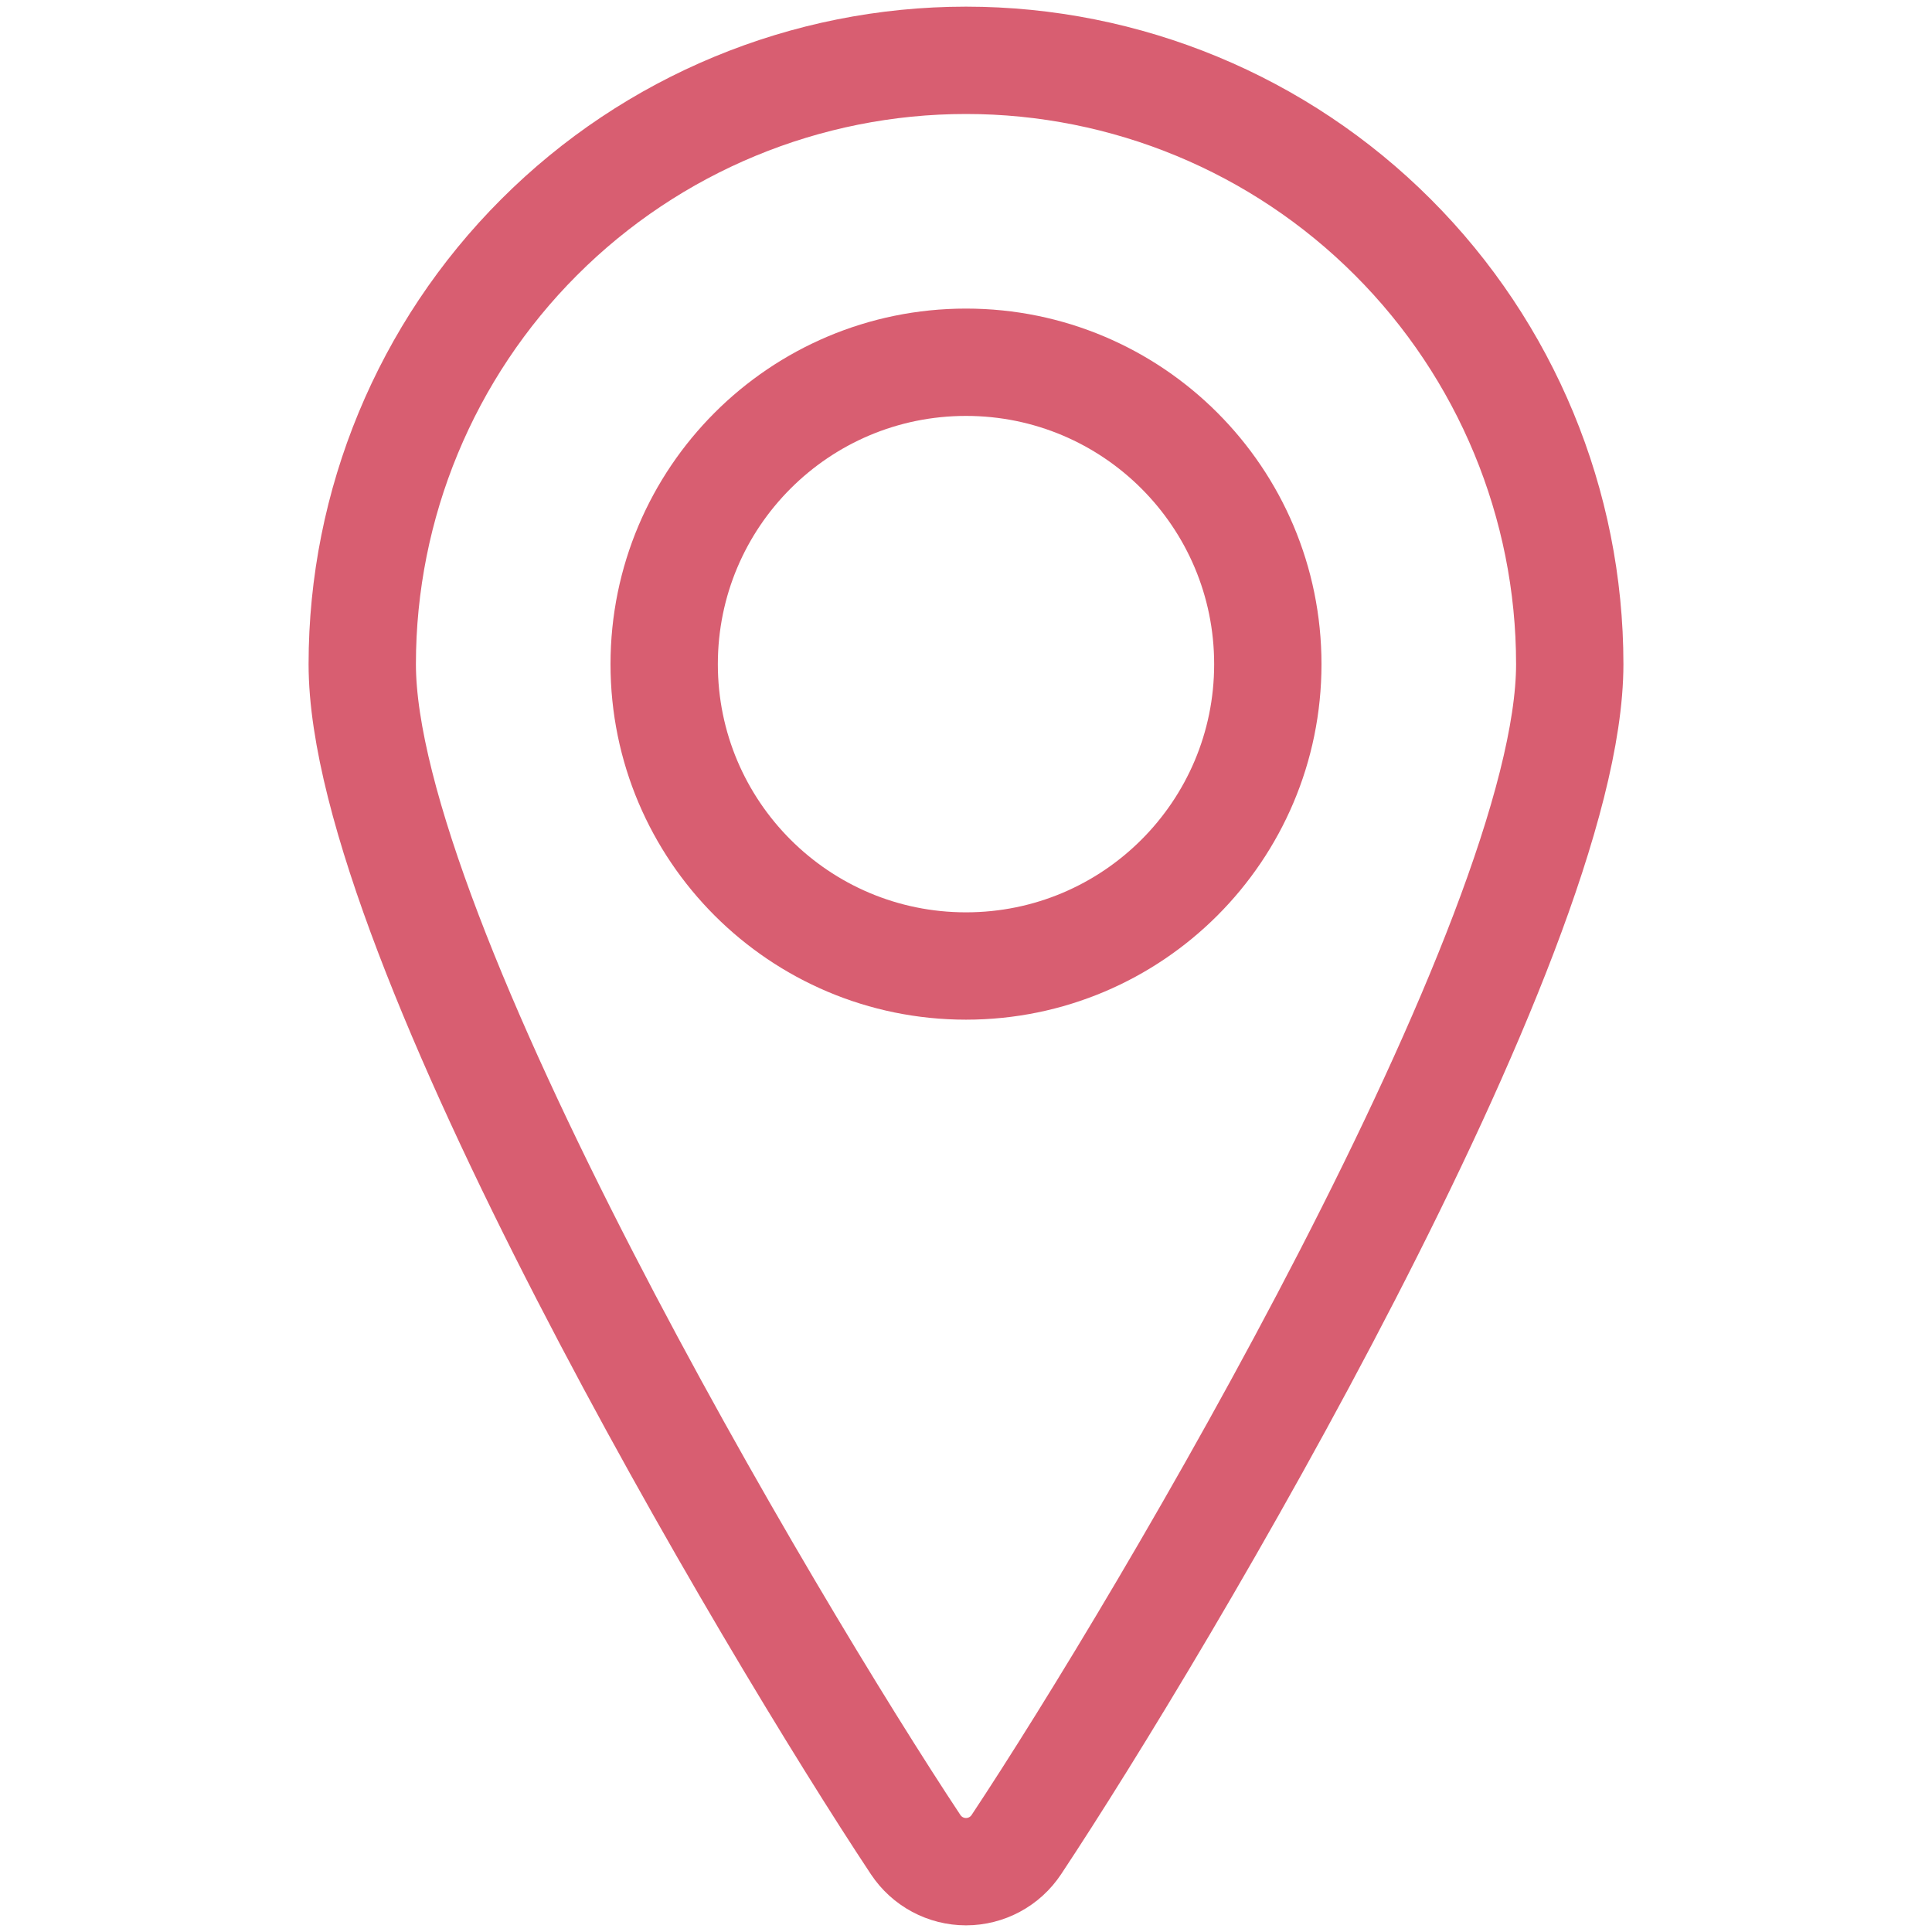
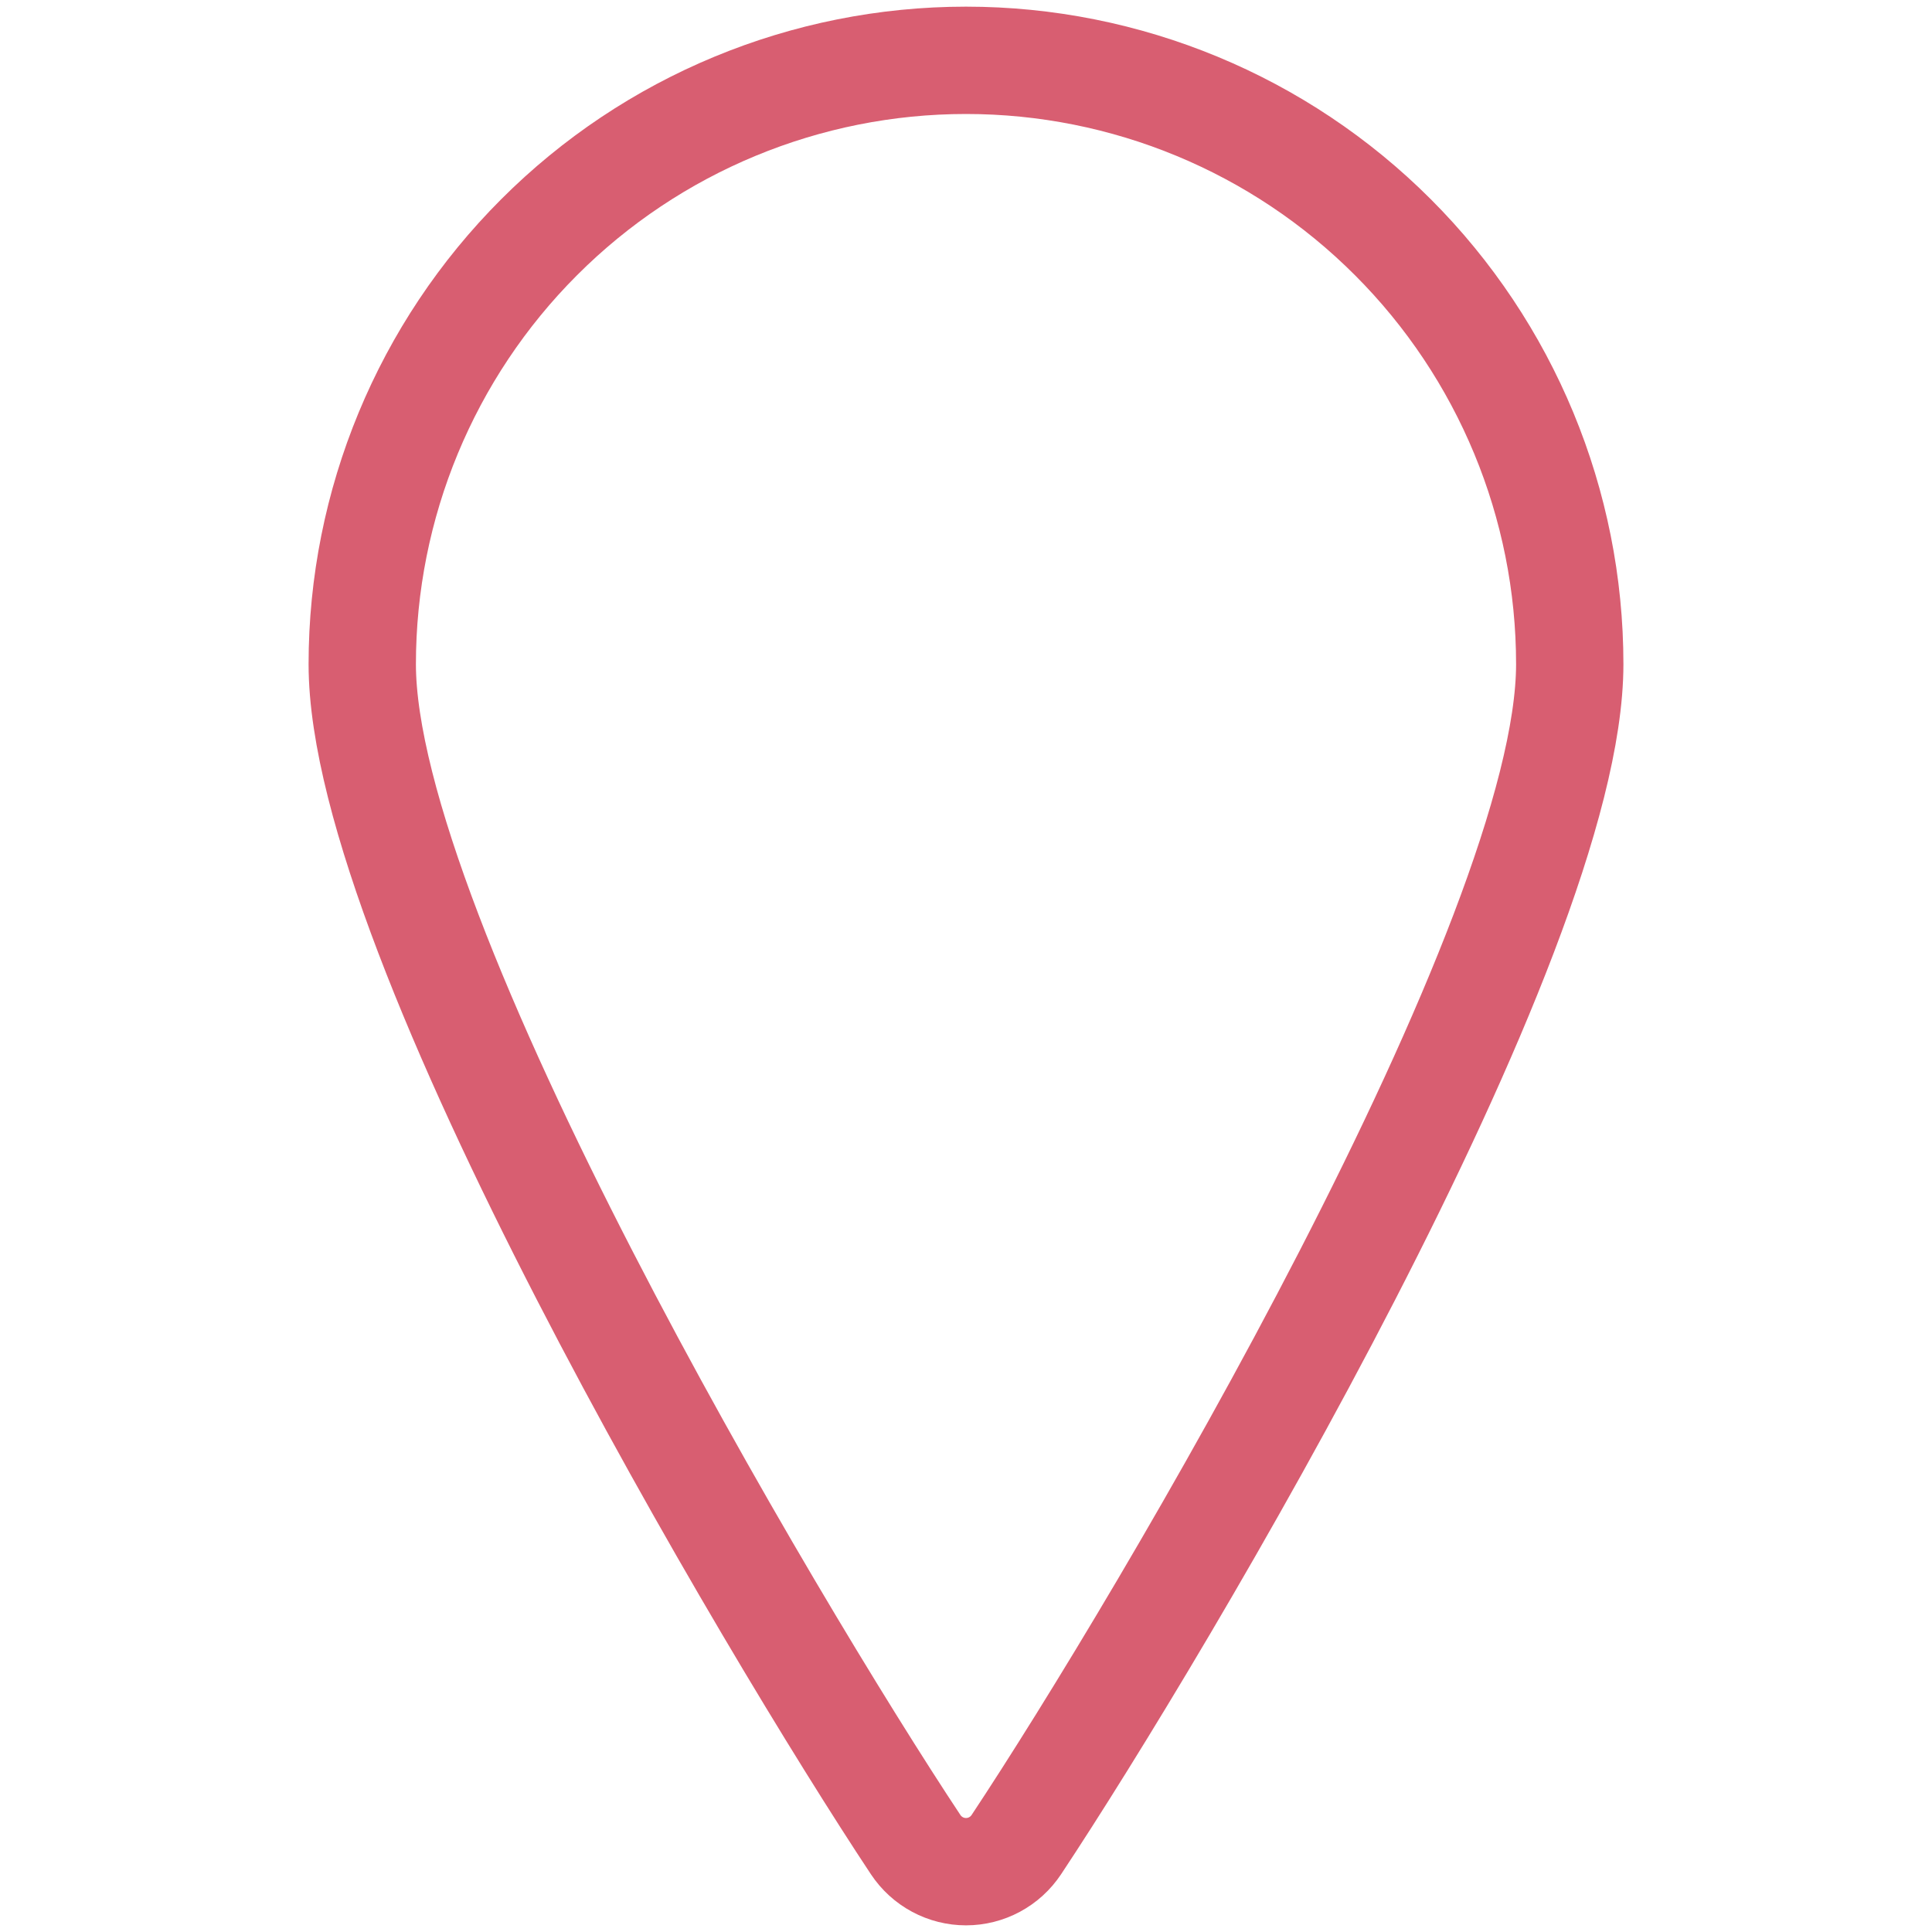
<svg xmlns="http://www.w3.org/2000/svg" width="18" height="18" viewBox="0 0 18 18" fill="none">
-   <path d="M9 9C10.553 9 11.812 7.741 11.812 6.188C11.812 4.634 10.553 3.375 9 3.375C7.447 3.375 6.188 4.634 6.188 6.188C6.188 7.741 7.447 9 9 9Z" stroke="#D85E71" stroke-linecap="round" stroke-linejoin="round" />
  <path d="M9 0.562C10.492 0.562 11.923 1.155 12.977 2.21C14.032 3.265 14.625 4.696 14.625 6.188C14.625 8.743 10.819 15.15 9.469 17.186C9.417 17.264 9.348 17.327 9.266 17.371C9.184 17.415 9.093 17.438 9 17.438C8.907 17.438 8.816 17.415 8.734 17.371C8.652 17.327 8.583 17.264 8.531 17.186C7.181 15.15 3.375 8.743 3.375 6.188C3.375 4.696 3.968 3.265 5.023 2.21C6.077 1.155 7.508 0.562 9 0.562Z" stroke="#D85E71" stroke-linecap="round" stroke-linejoin="round" />
</svg>